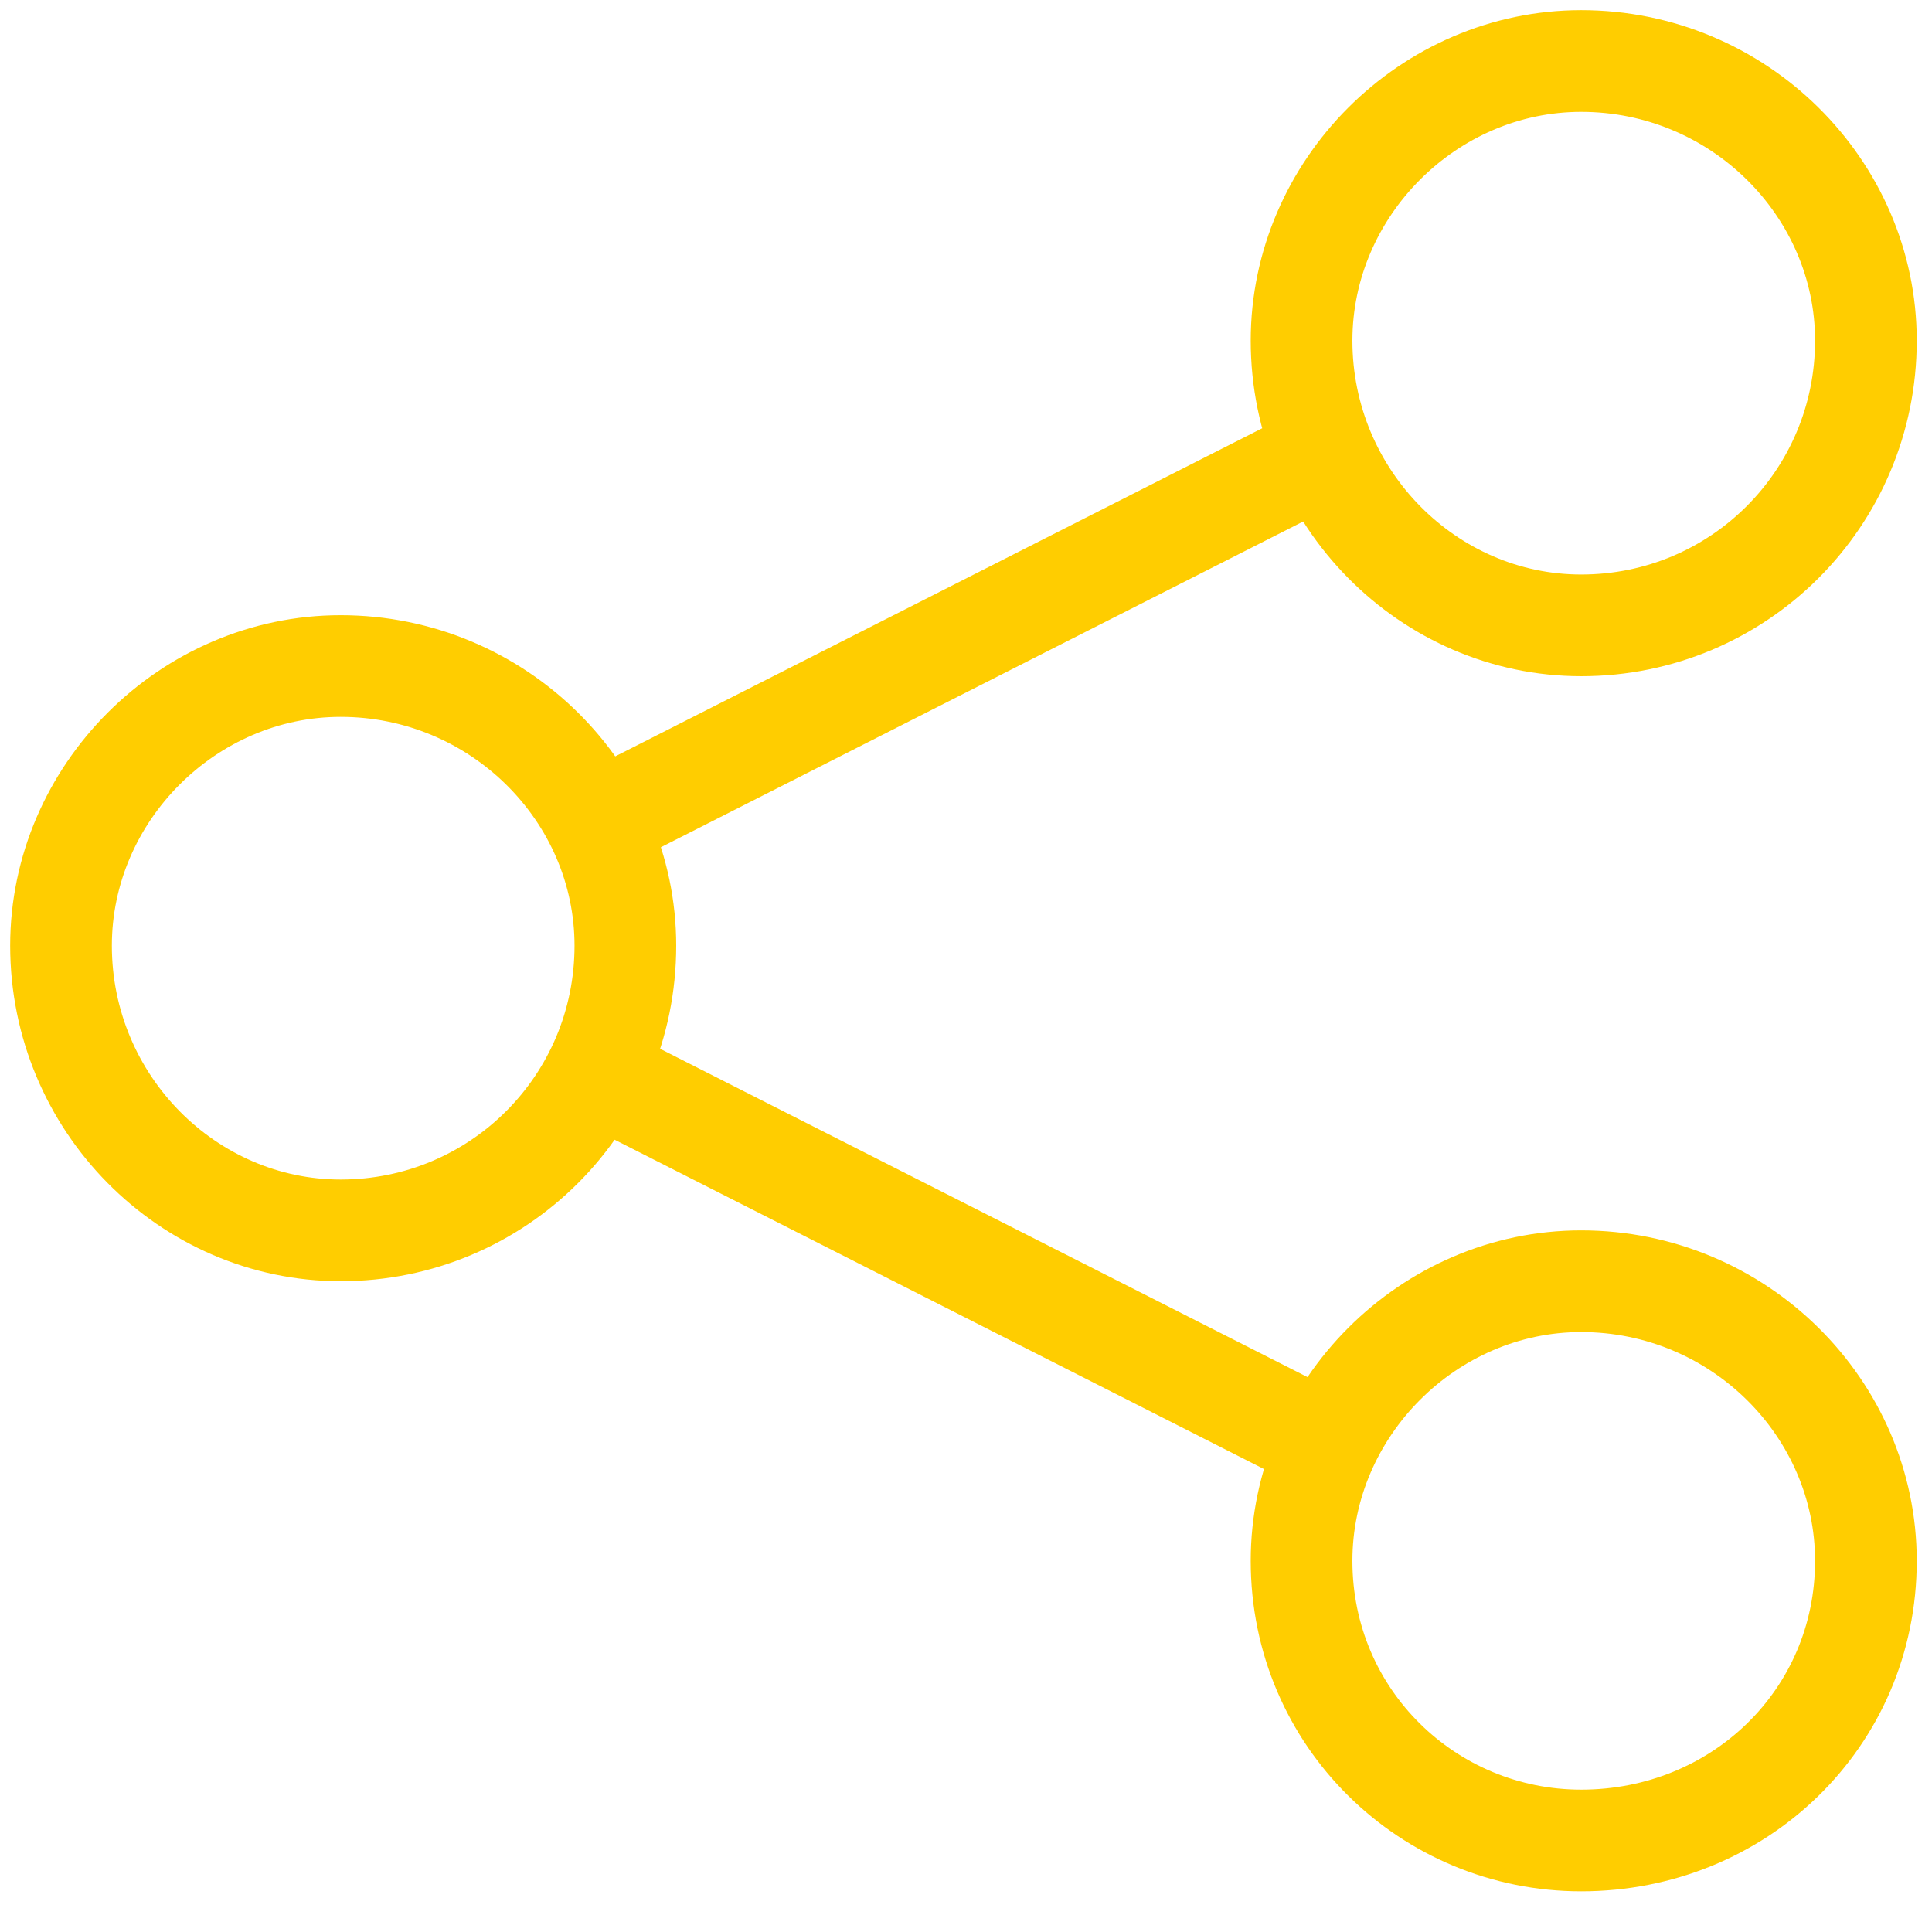
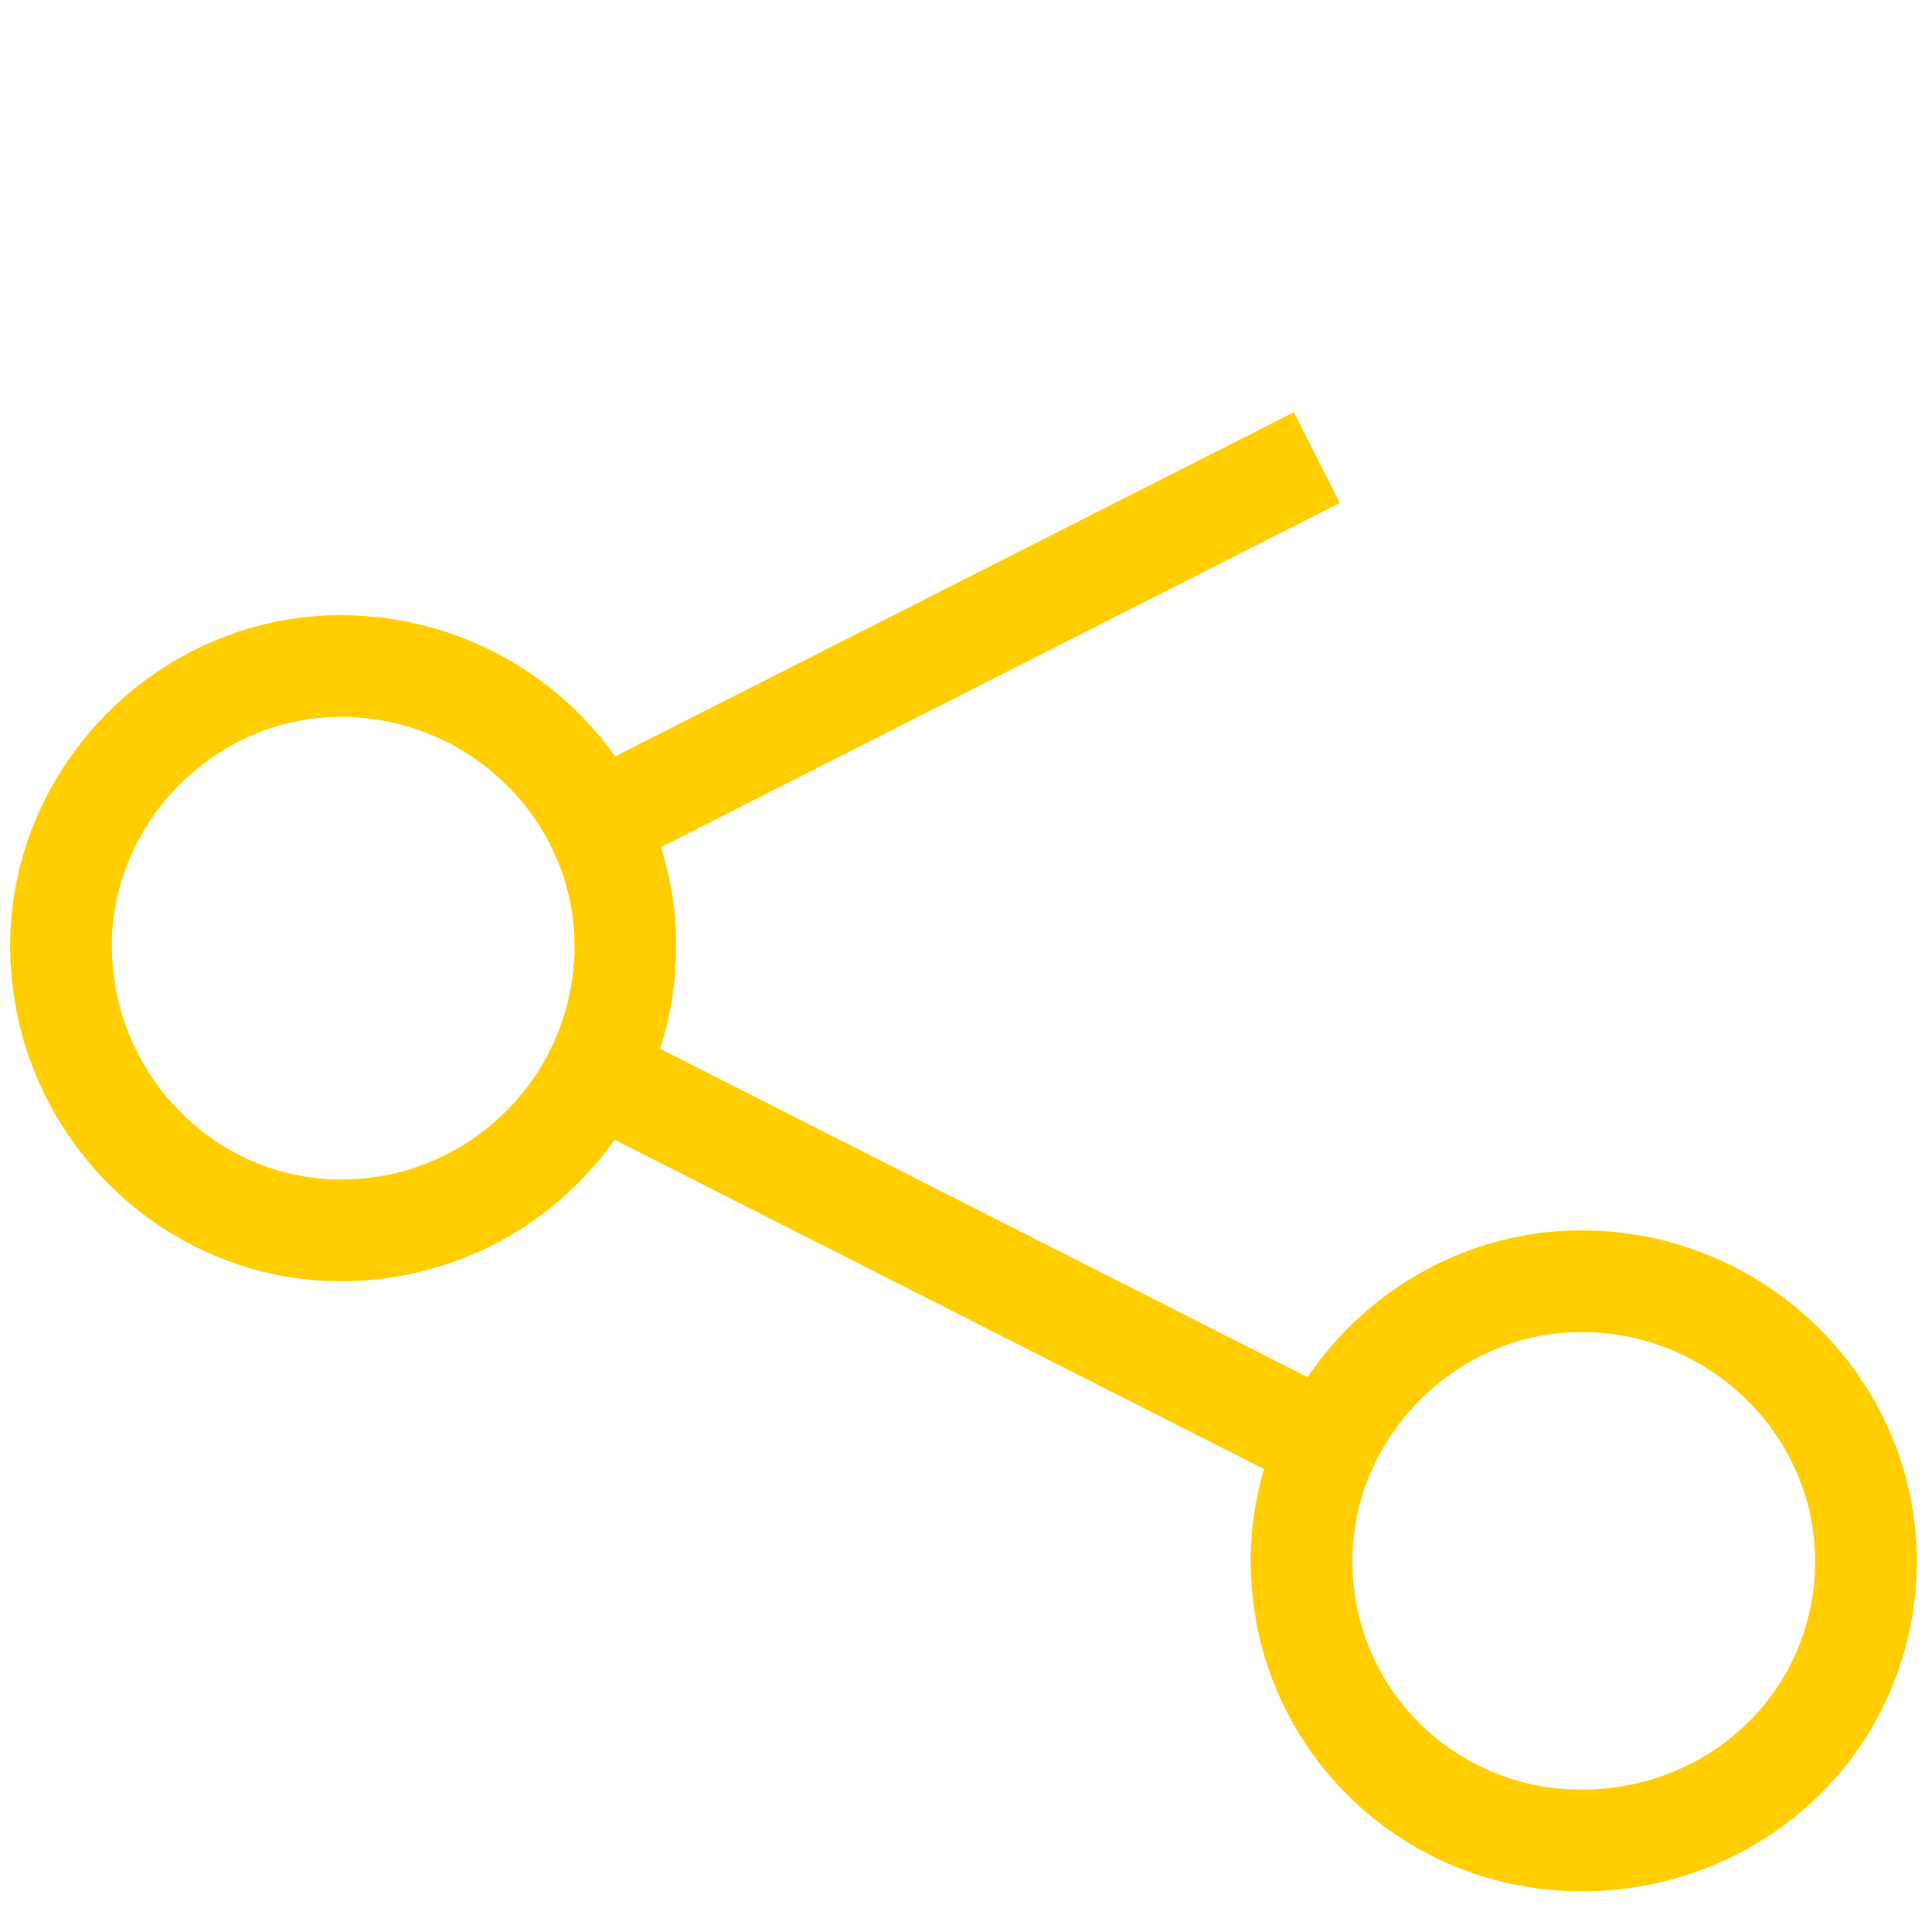
<svg xmlns="http://www.w3.org/2000/svg" width="38" height="38">
-   <path d="M25.6 30.7c0 3.1 2.5 5.5 5.5 5.5 3.1 0 5.6-2.4 5.6-5.5 0-3-2.5-5.5-5.6-5.5-3 0-5.5 2.5-5.5 5.5h0zM1.2 18.6c0 3.1 2.5 5.6 5.5 5.6 3.1 0 5.6-2.5 5.6-5.6 0-3-2.5-5.5-5.6-5.5-3 0-5.5 2.5-5.5 5.5h0zm10.7 2.6l14 7.1m0-19.3l-14 7.1m13.7-9.4c0 3.1 2.5 5.6 5.5 5.6 3.1 0 5.6-2.5 5.6-5.6 0-3-2.5-5.5-5.6-5.5-3 0-5.5 2.5-5.5 5.5h0z" stroke-width="2" stroke="#ffcd00" fill="none" stroke-linejoin="round" />
+   <path d="M25.6 30.7c0 3.1 2.5 5.5 5.5 5.5 3.1 0 5.6-2.4 5.6-5.5 0-3-2.5-5.5-5.6-5.5-3 0-5.5 2.5-5.5 5.5h0zM1.2 18.6c0 3.1 2.5 5.6 5.5 5.6 3.1 0 5.6-2.5 5.6-5.6 0-3-2.5-5.5-5.6-5.5-3 0-5.5 2.5-5.5 5.5h0zm10.7 2.6l14 7.1m0-19.3l-14 7.1m13.7-9.4h0z" stroke-width="2" stroke="#ffcd00" fill="none" stroke-linejoin="round" />
</svg>